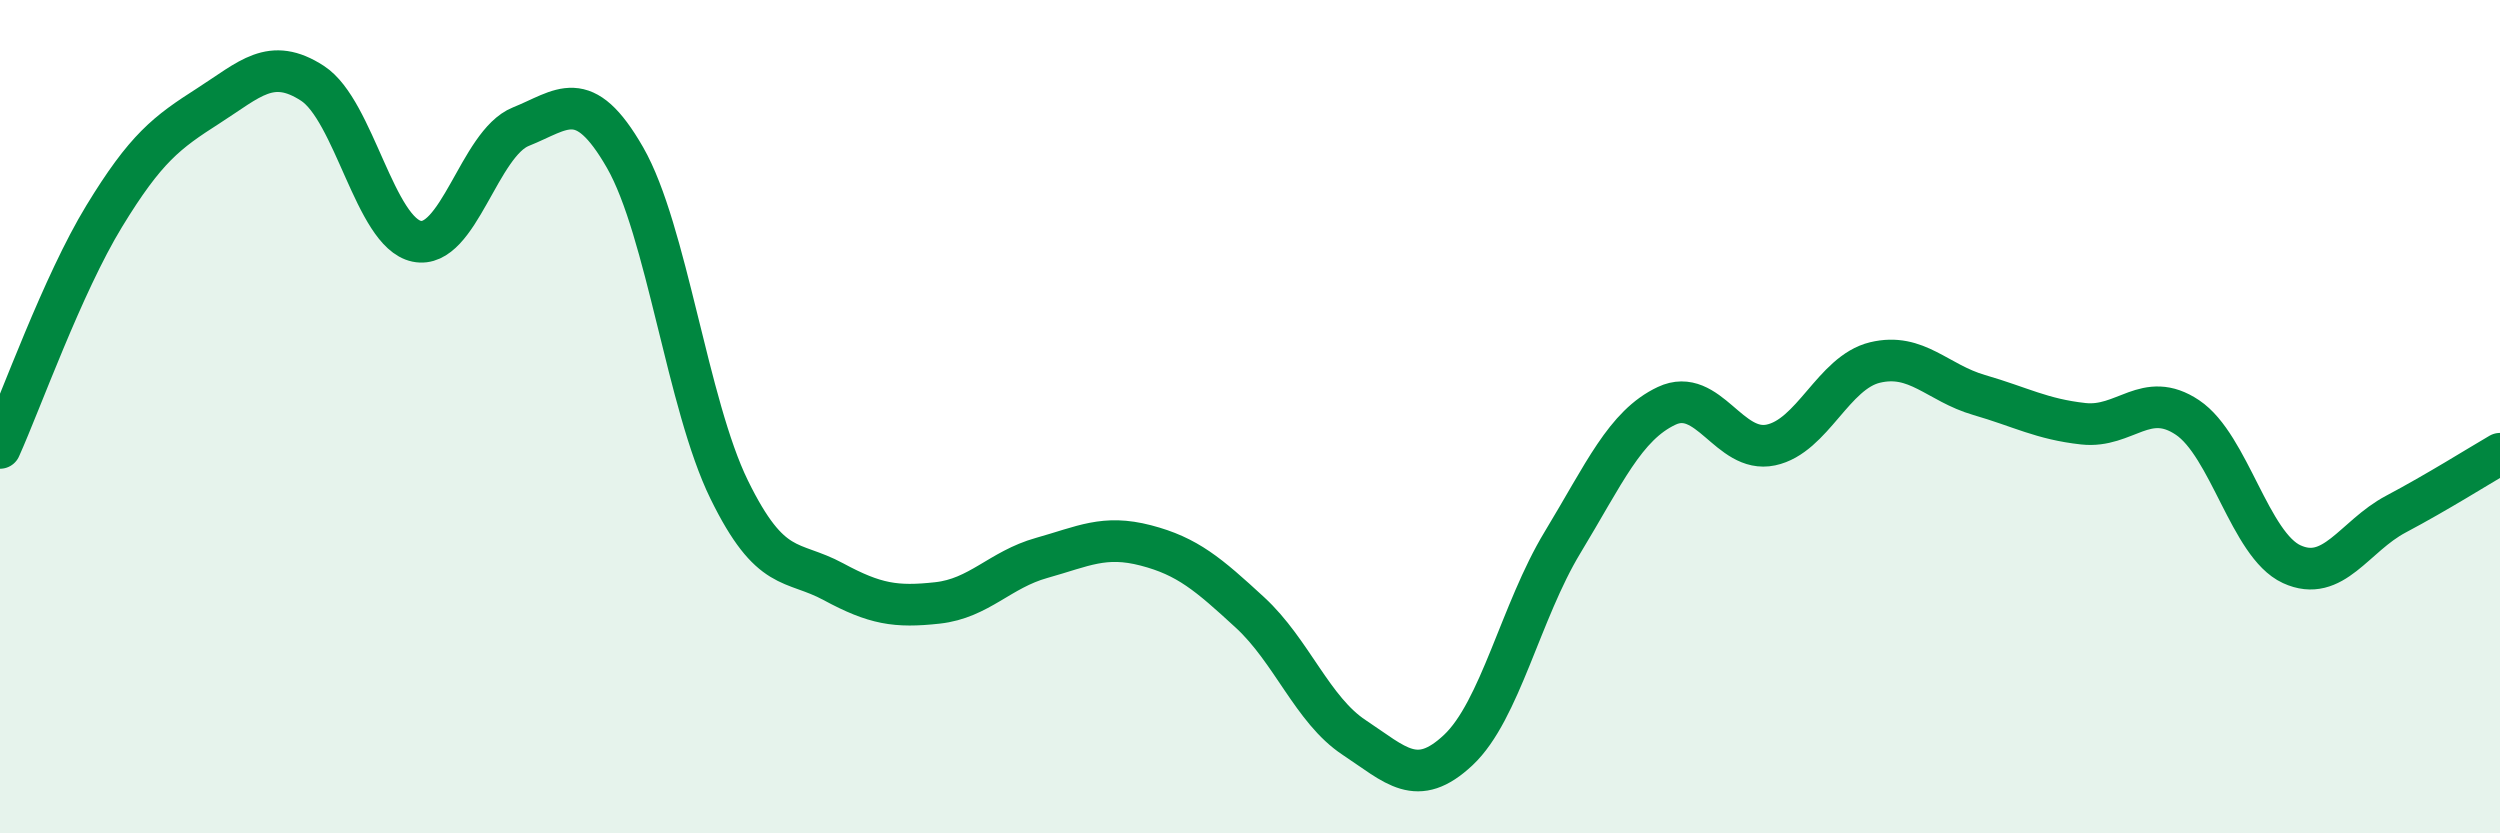
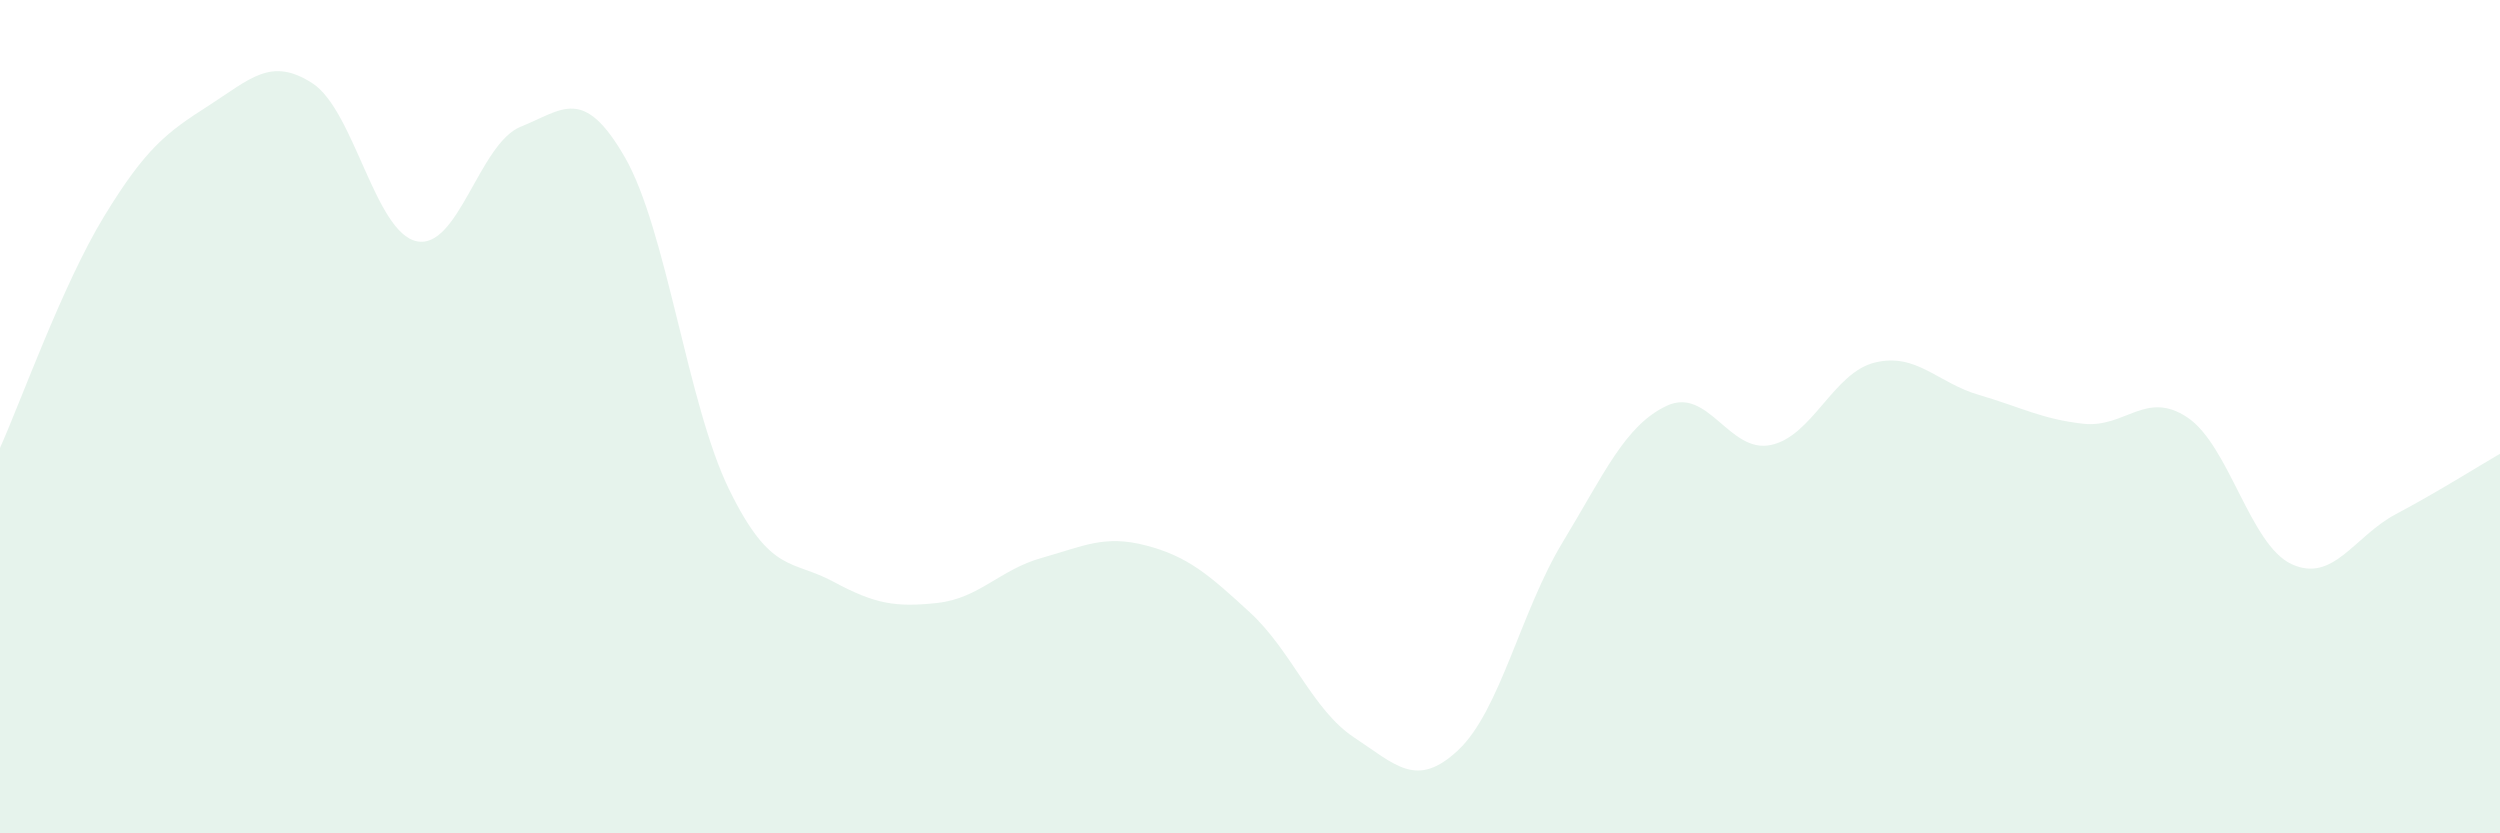
<svg xmlns="http://www.w3.org/2000/svg" width="60" height="20" viewBox="0 0 60 20">
  <path d="M 0,10.75 C 0.5,9.64 1.5,6.83 2.5,5.19 C 3.5,3.55 4,3.18 5,2.54 C 6,1.9 6.5,1.35 7.5,2 C 8.5,2.65 9,5.58 10,5.79 C 11,6 11.5,3.44 12.5,3.04 C 13.5,2.64 14,2.04 15,3.78 C 16,5.52 16.5,9.71 17.5,11.75 C 18.5,13.79 19,13.42 20,13.96 C 21,14.5 21.5,14.58 22.5,14.47 C 23.5,14.36 24,13.67 25,13.39 C 26,13.11 26.5,12.83 27.5,13.09 C 28.5,13.35 29,13.78 30,14.7 C 31,15.62 31.5,17.04 32.5,17.7 C 33.5,18.36 34,18.94 35,18 C 36,17.06 36.5,14.67 37.5,13.02 C 38.5,11.37 39,10.21 40,9.74 C 41,9.27 41.5,10.89 42.5,10.68 C 43.5,10.47 44,8.94 45,8.7 C 46,8.46 46.5,9.19 47.5,9.48 C 48.5,9.77 49,10.06 50,10.17 C 51,10.28 51.5,9.35 52.5,10.02 C 53.5,10.69 54,13.08 55,13.54 C 56,14 56.5,12.87 57.5,12.34 C 58.5,11.81 59.5,11.18 60,10.89L60 20L0 20Z" fill="#008740" opacity="0.1" stroke-linecap="round" stroke-linejoin="round" />
-   <path d="M 0,10.75 C 0.5,9.64 1.5,6.83 2.5,5.19 C 3.5,3.55 4,3.18 5,2.54 C 6,1.9 6.5,1.35 7.5,2 C 8.5,2.65 9,5.58 10,5.79 C 11,6 11.5,3.44 12.5,3.04 C 13.5,2.64 14,2.04 15,3.78 C 16,5.52 16.5,9.71 17.5,11.75 C 18.5,13.79 19,13.42 20,13.96 C 21,14.5 21.5,14.58 22.5,14.47 C 23.5,14.36 24,13.67 25,13.39 C 26,13.11 26.5,12.83 27.5,13.09 C 28.5,13.35 29,13.78 30,14.7 C 31,15.62 31.5,17.04 32.5,17.7 C 33.5,18.36 34,18.94 35,18 C 36,17.06 36.5,14.67 37.5,13.02 C 38.5,11.37 39,10.21 40,9.74 C 41,9.27 41.5,10.89 42.5,10.68 C 43.5,10.47 44,8.94 45,8.7 C 46,8.46 46.5,9.19 47.5,9.48 C 48.5,9.77 49,10.06 50,10.17 C 51,10.28 51.5,9.35 52.5,10.02 C 53.5,10.69 54,13.08 55,13.54 C 56,14 56.5,12.87 57.5,12.34 C 58.5,11.81 59.5,11.18 60,10.89" stroke="#008740" stroke-width="1" fill="none" stroke-linecap="round" stroke-linejoin="round" />
</svg>